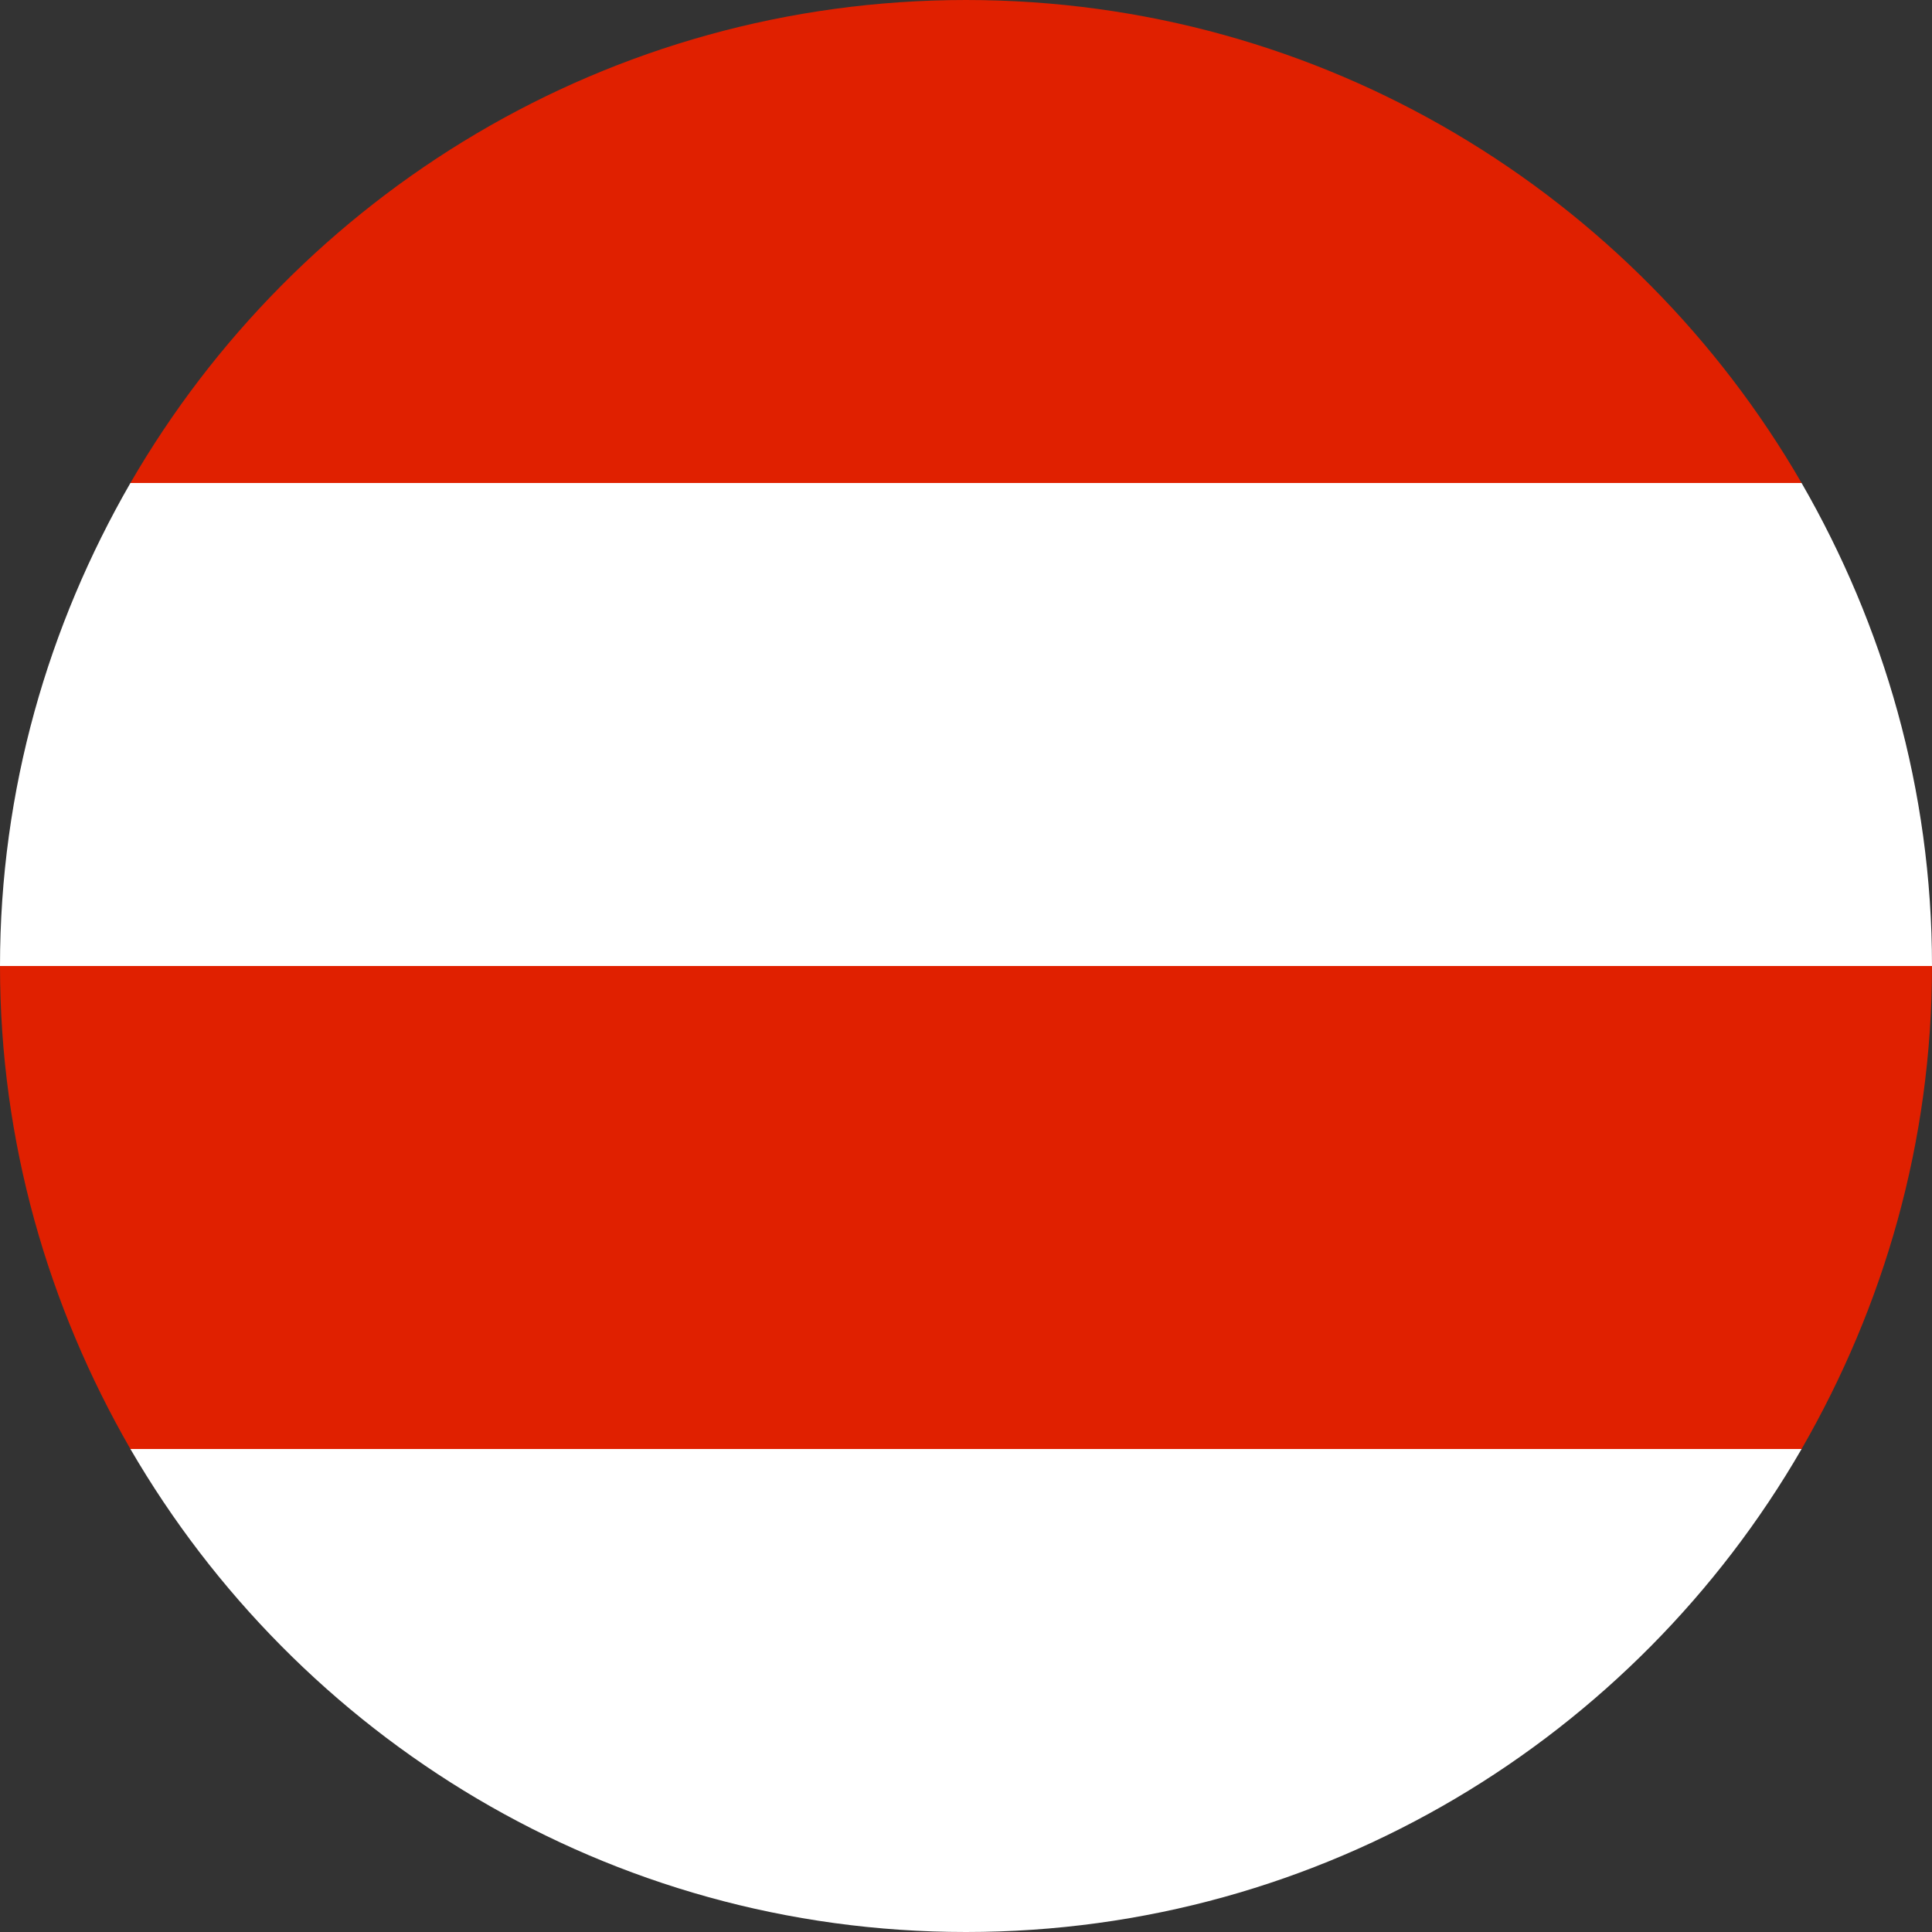
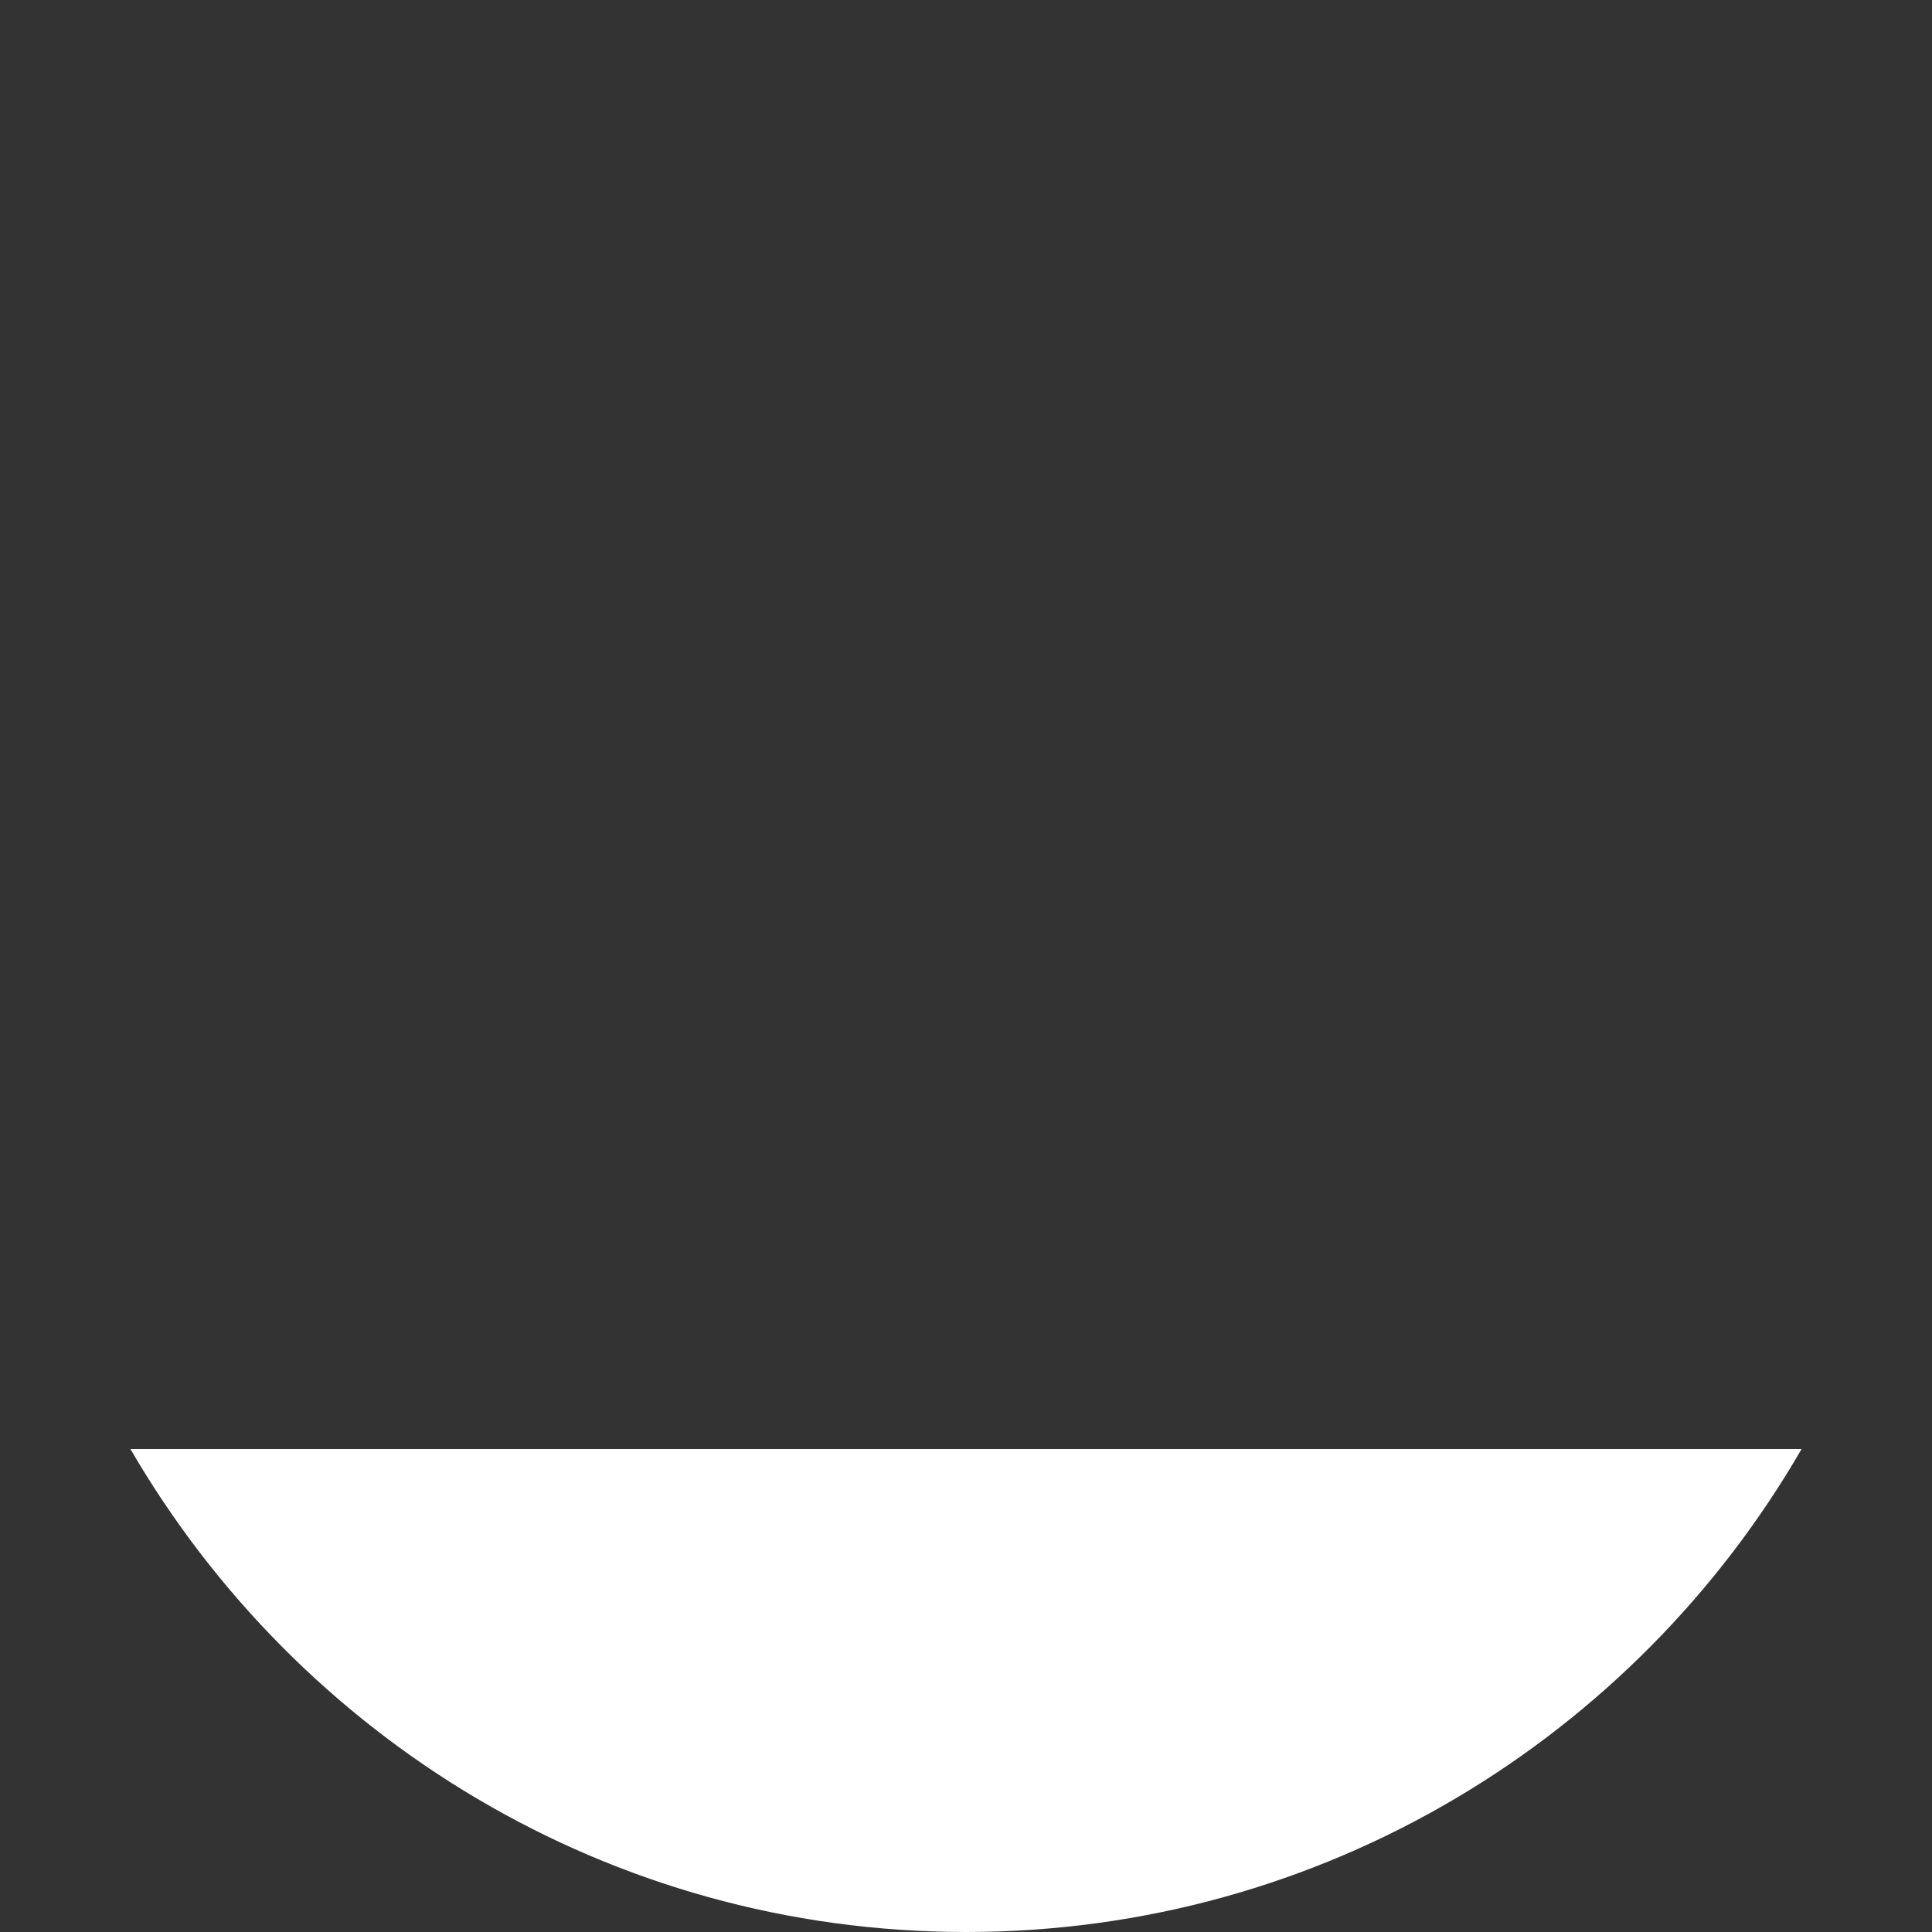
<svg xmlns="http://www.w3.org/2000/svg" version="1.1" id="Layer_1" x="0px" y="0px" viewBox="0 0 24 24" style="enable-background:new 0 0 24 24;" xml:space="preserve">
  <rect x="0" y="0" width="24" height="24" fill="#333333" stroke="none" />
  <style type="text/css">
	.st0{fill:#FFFFFF;}
	.st1{fill:#E02000;}
</style>
  <g>
    <path class="st0" d="M22.38,18H1.62c2.08,3.58,5.94,6,10.38,6S20.31,21.58,22.38,18z" />
-     <path class="st1" d="M1.62,18h20.76C23.4,16.23,24,14.19,24,12H0C0,14.19,0.6,16.23,1.62,18z" />
-     <path class="st0" d="M0,12h24c0-2.19-0.6-4.23-1.62-6H1.62C0.6,7.77,0,9.81,0,12z" />
-     <path class="st1" d="M1.62,6h20.76C20.31,2.42,16.44,0,12,0S3.69,2.42,1.62,6z" />
  </g>
</svg>